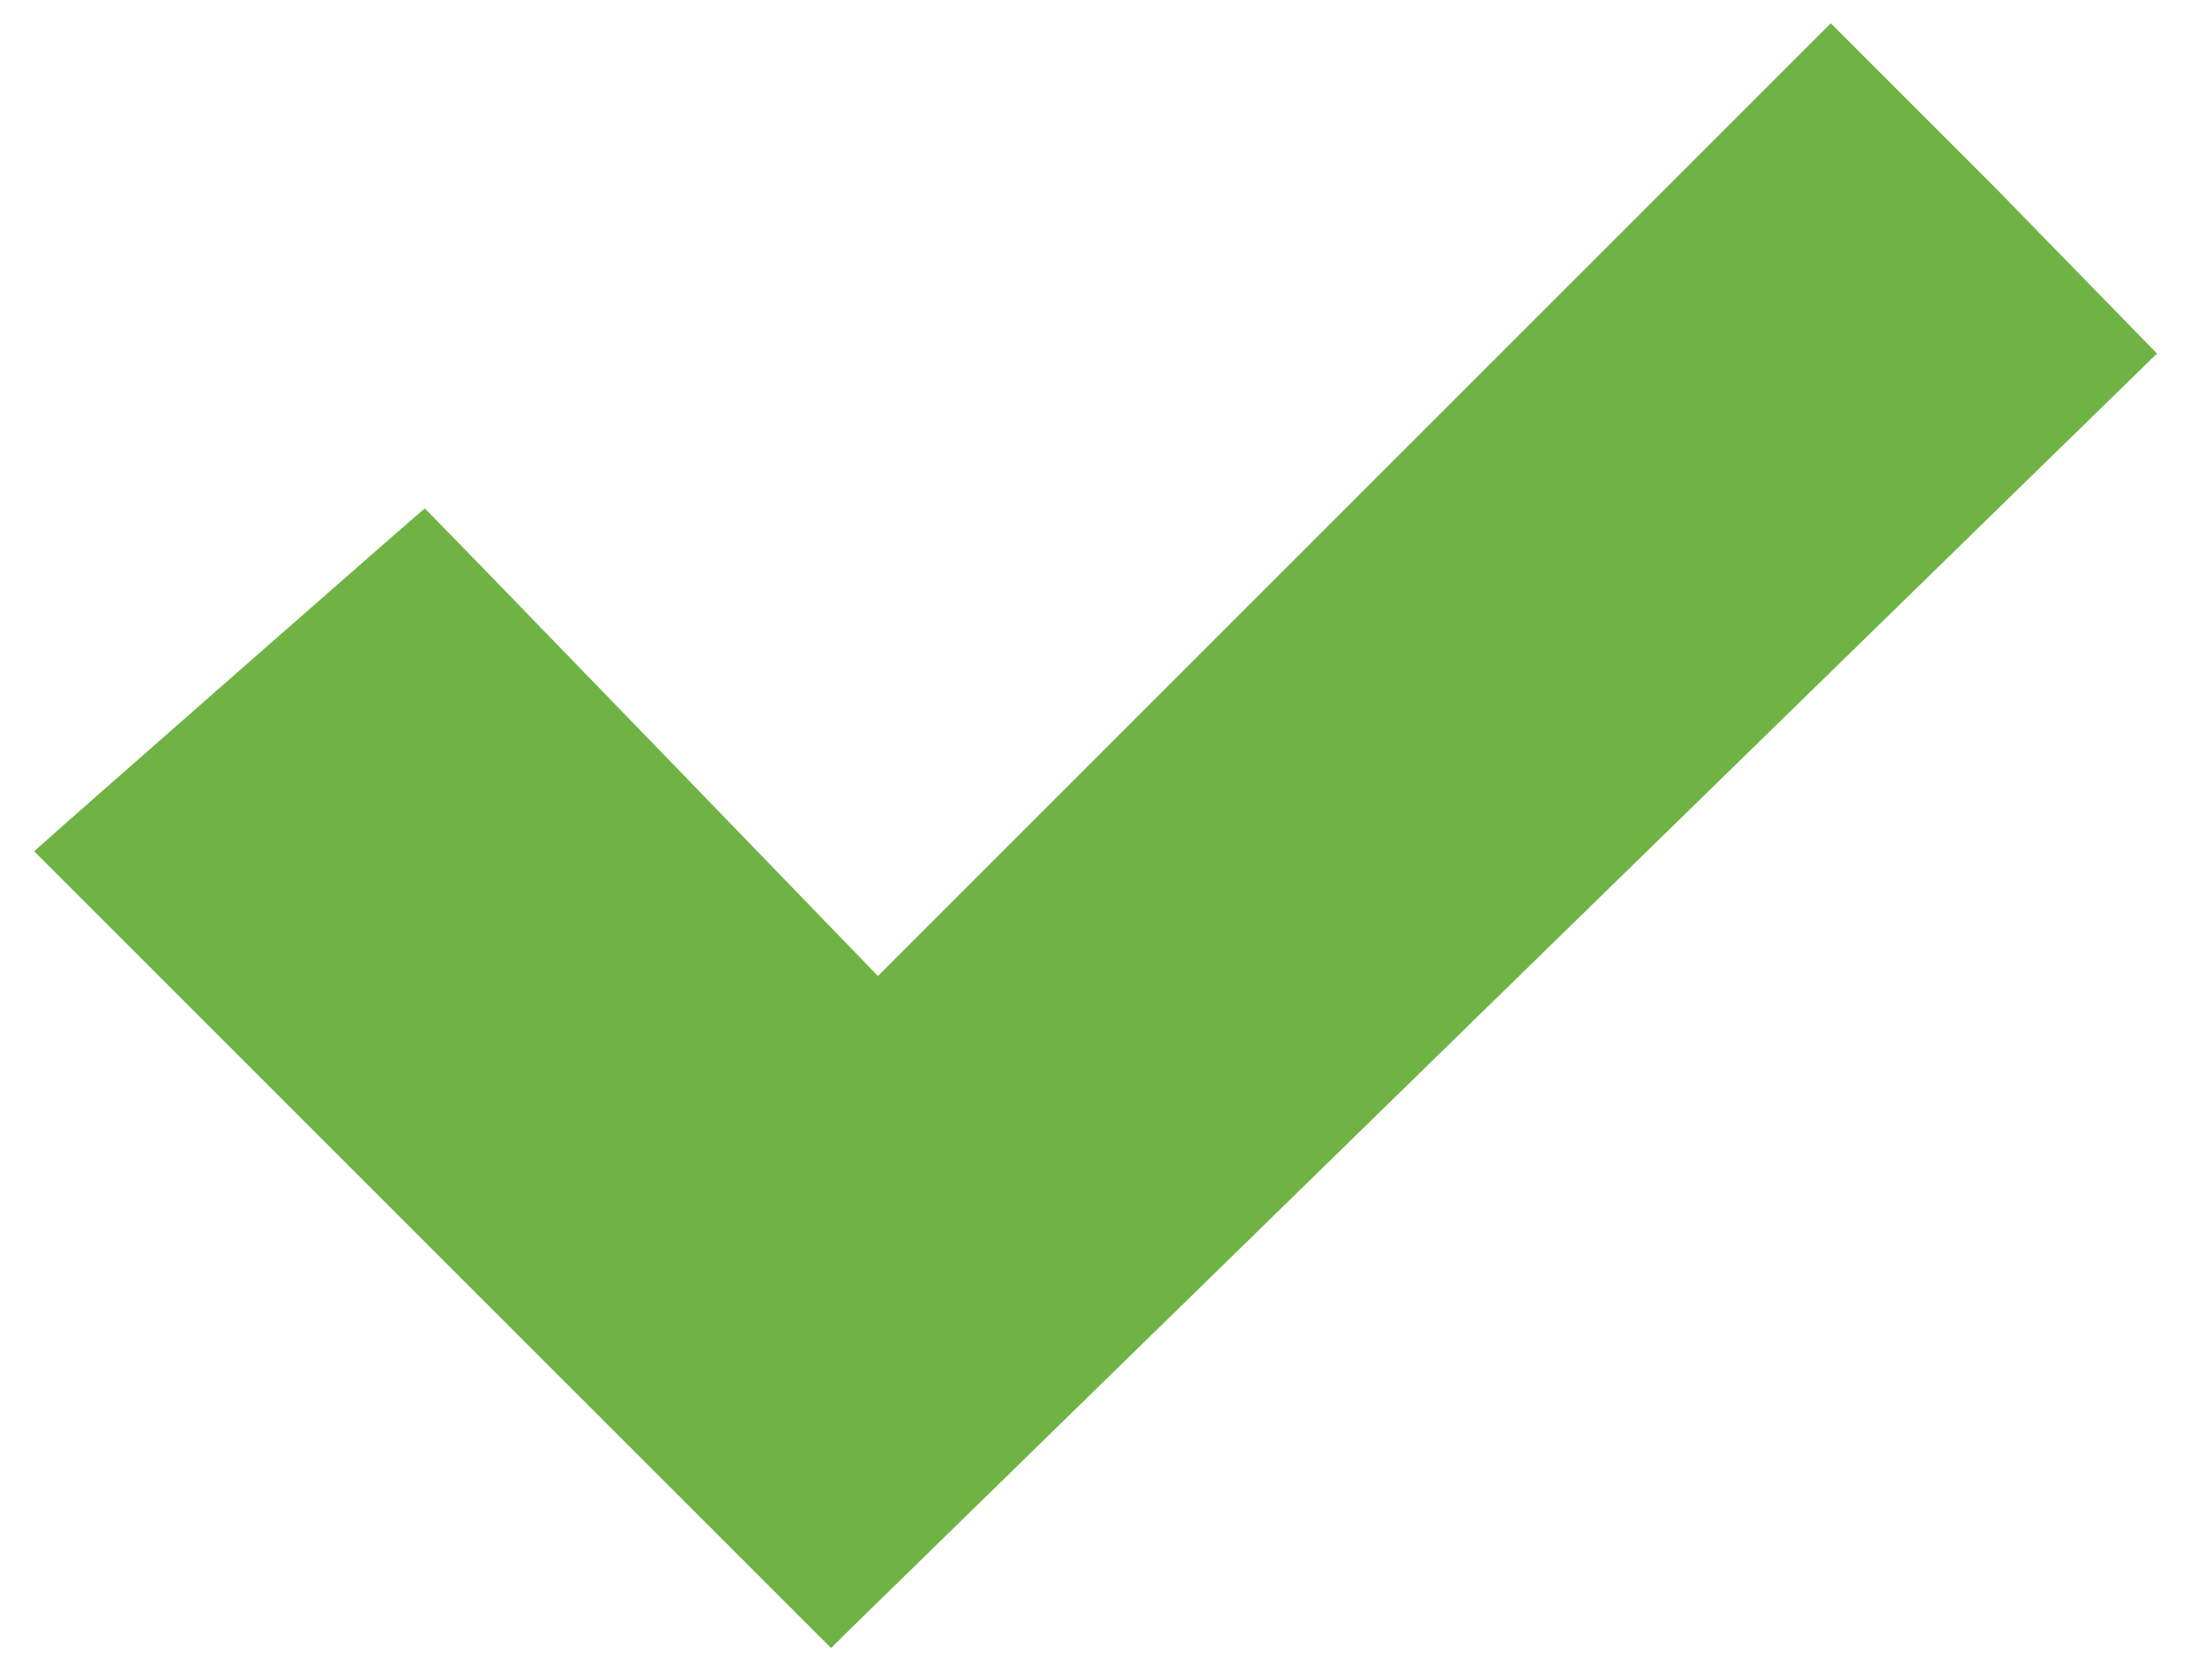
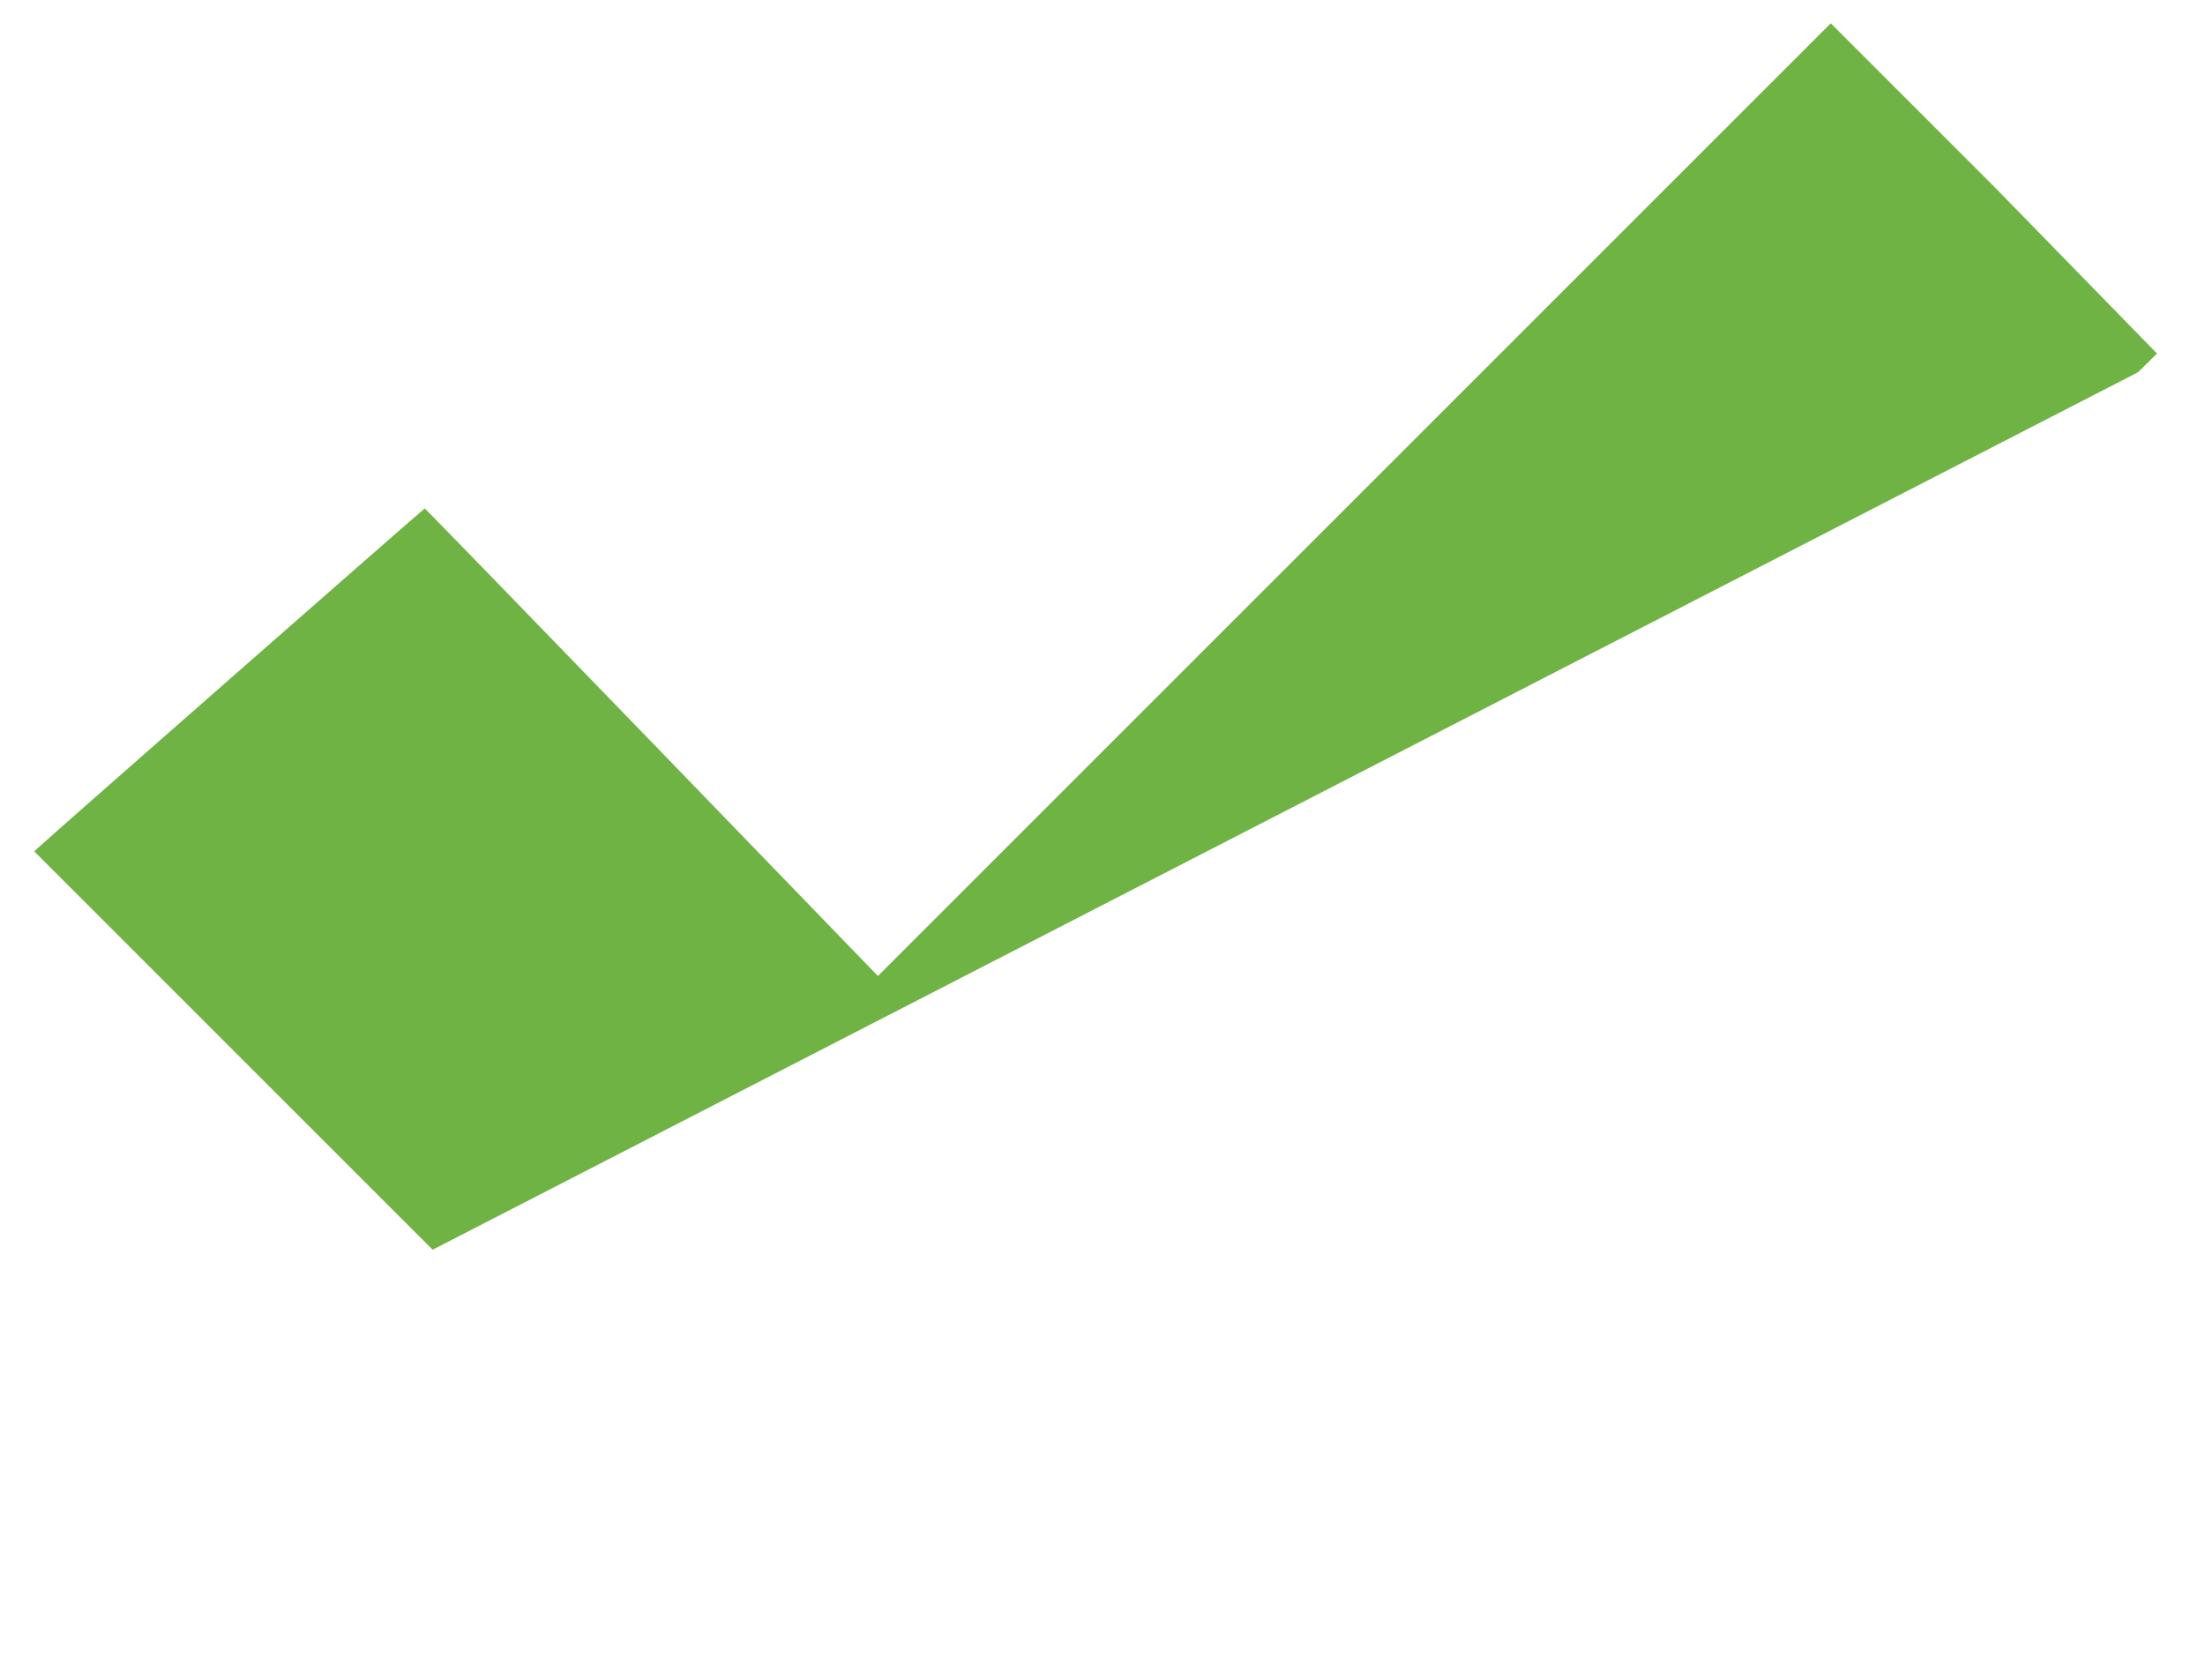
<svg xmlns="http://www.w3.org/2000/svg" width="420" height="320" viewBox="0 0 111.125 84.667">
-   <path d="M21.804 62.99L1.727 42.914l.158-.152c.41-.398 19.478-17.134 19.52-17.134.026 0 5.176 5.302 11.444 11.783l11.396 11.783 48.02-48.02 8.273 8.273 8.168 8.372c-.384.363-65.117 63.557-65.873 64.307l-.95.94z" fill="#6fb344" />
+   <path d="M21.804 62.99L1.727 42.914l.158-.152c.41-.398 19.478-17.134 19.52-17.134.026 0 5.176 5.302 11.444 11.783l11.396 11.783 48.02-48.02 8.273 8.273 8.168 8.372l-.95.94z" fill="#6fb344" />
</svg>